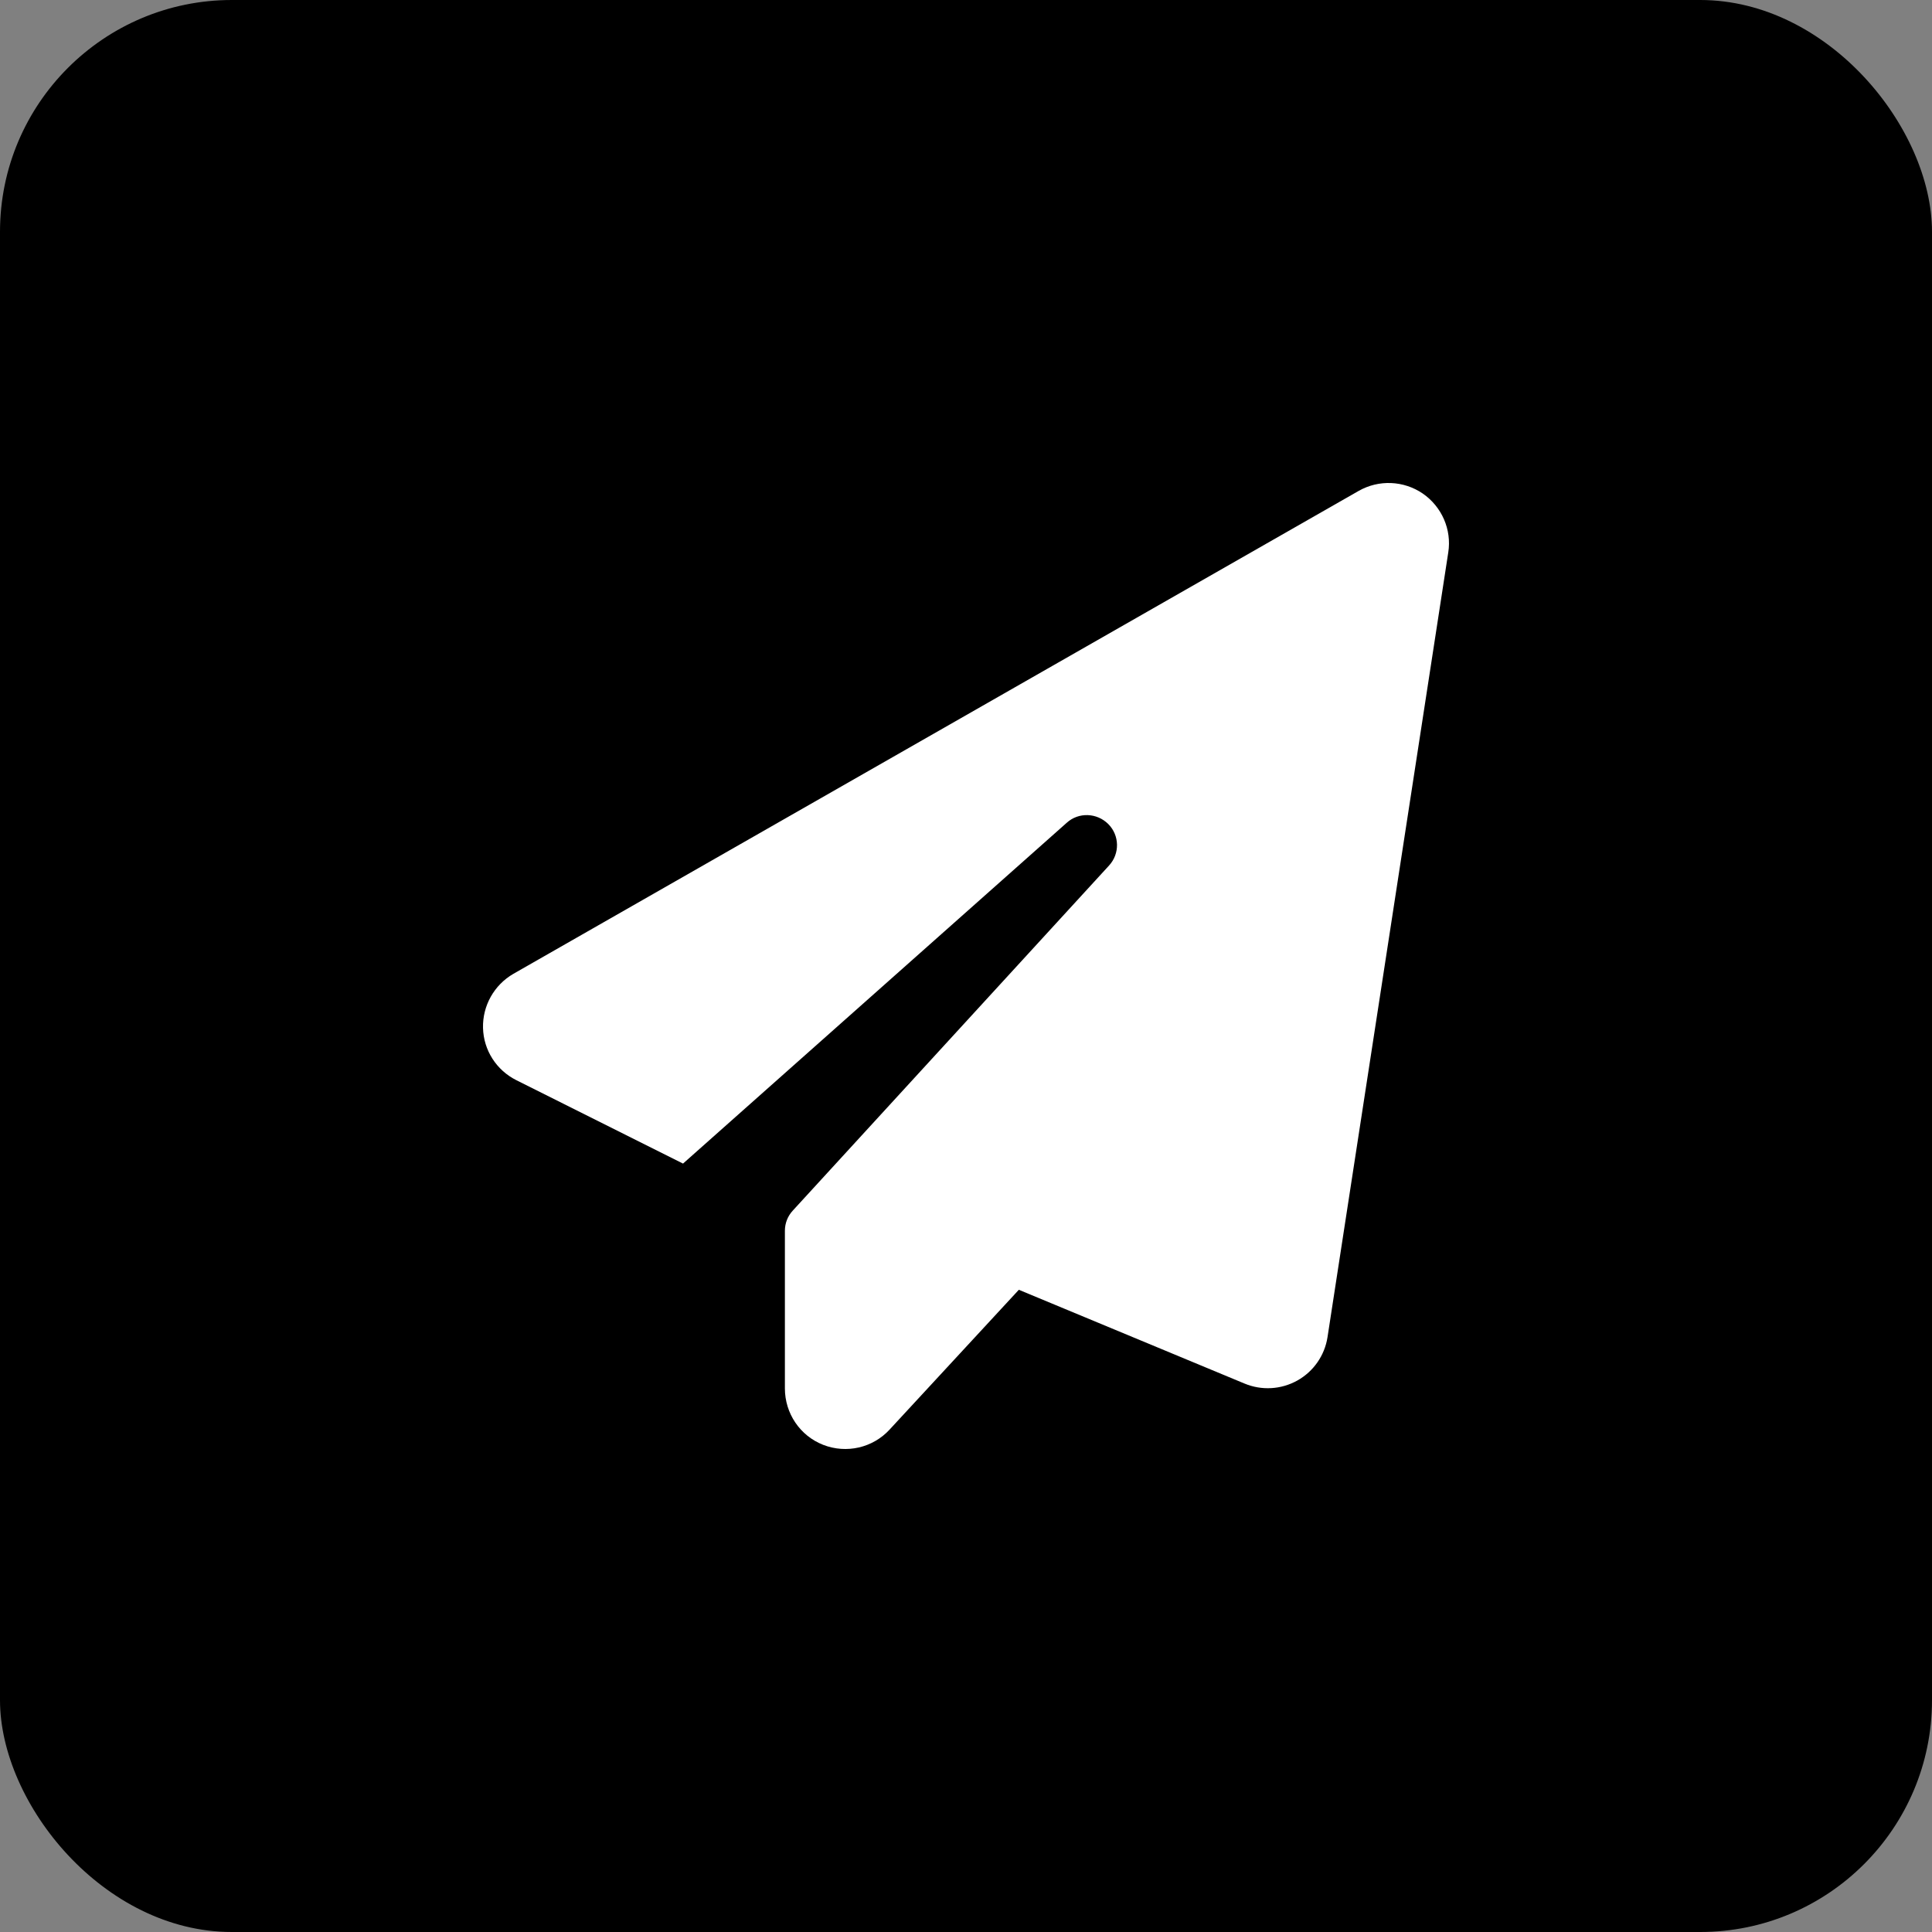
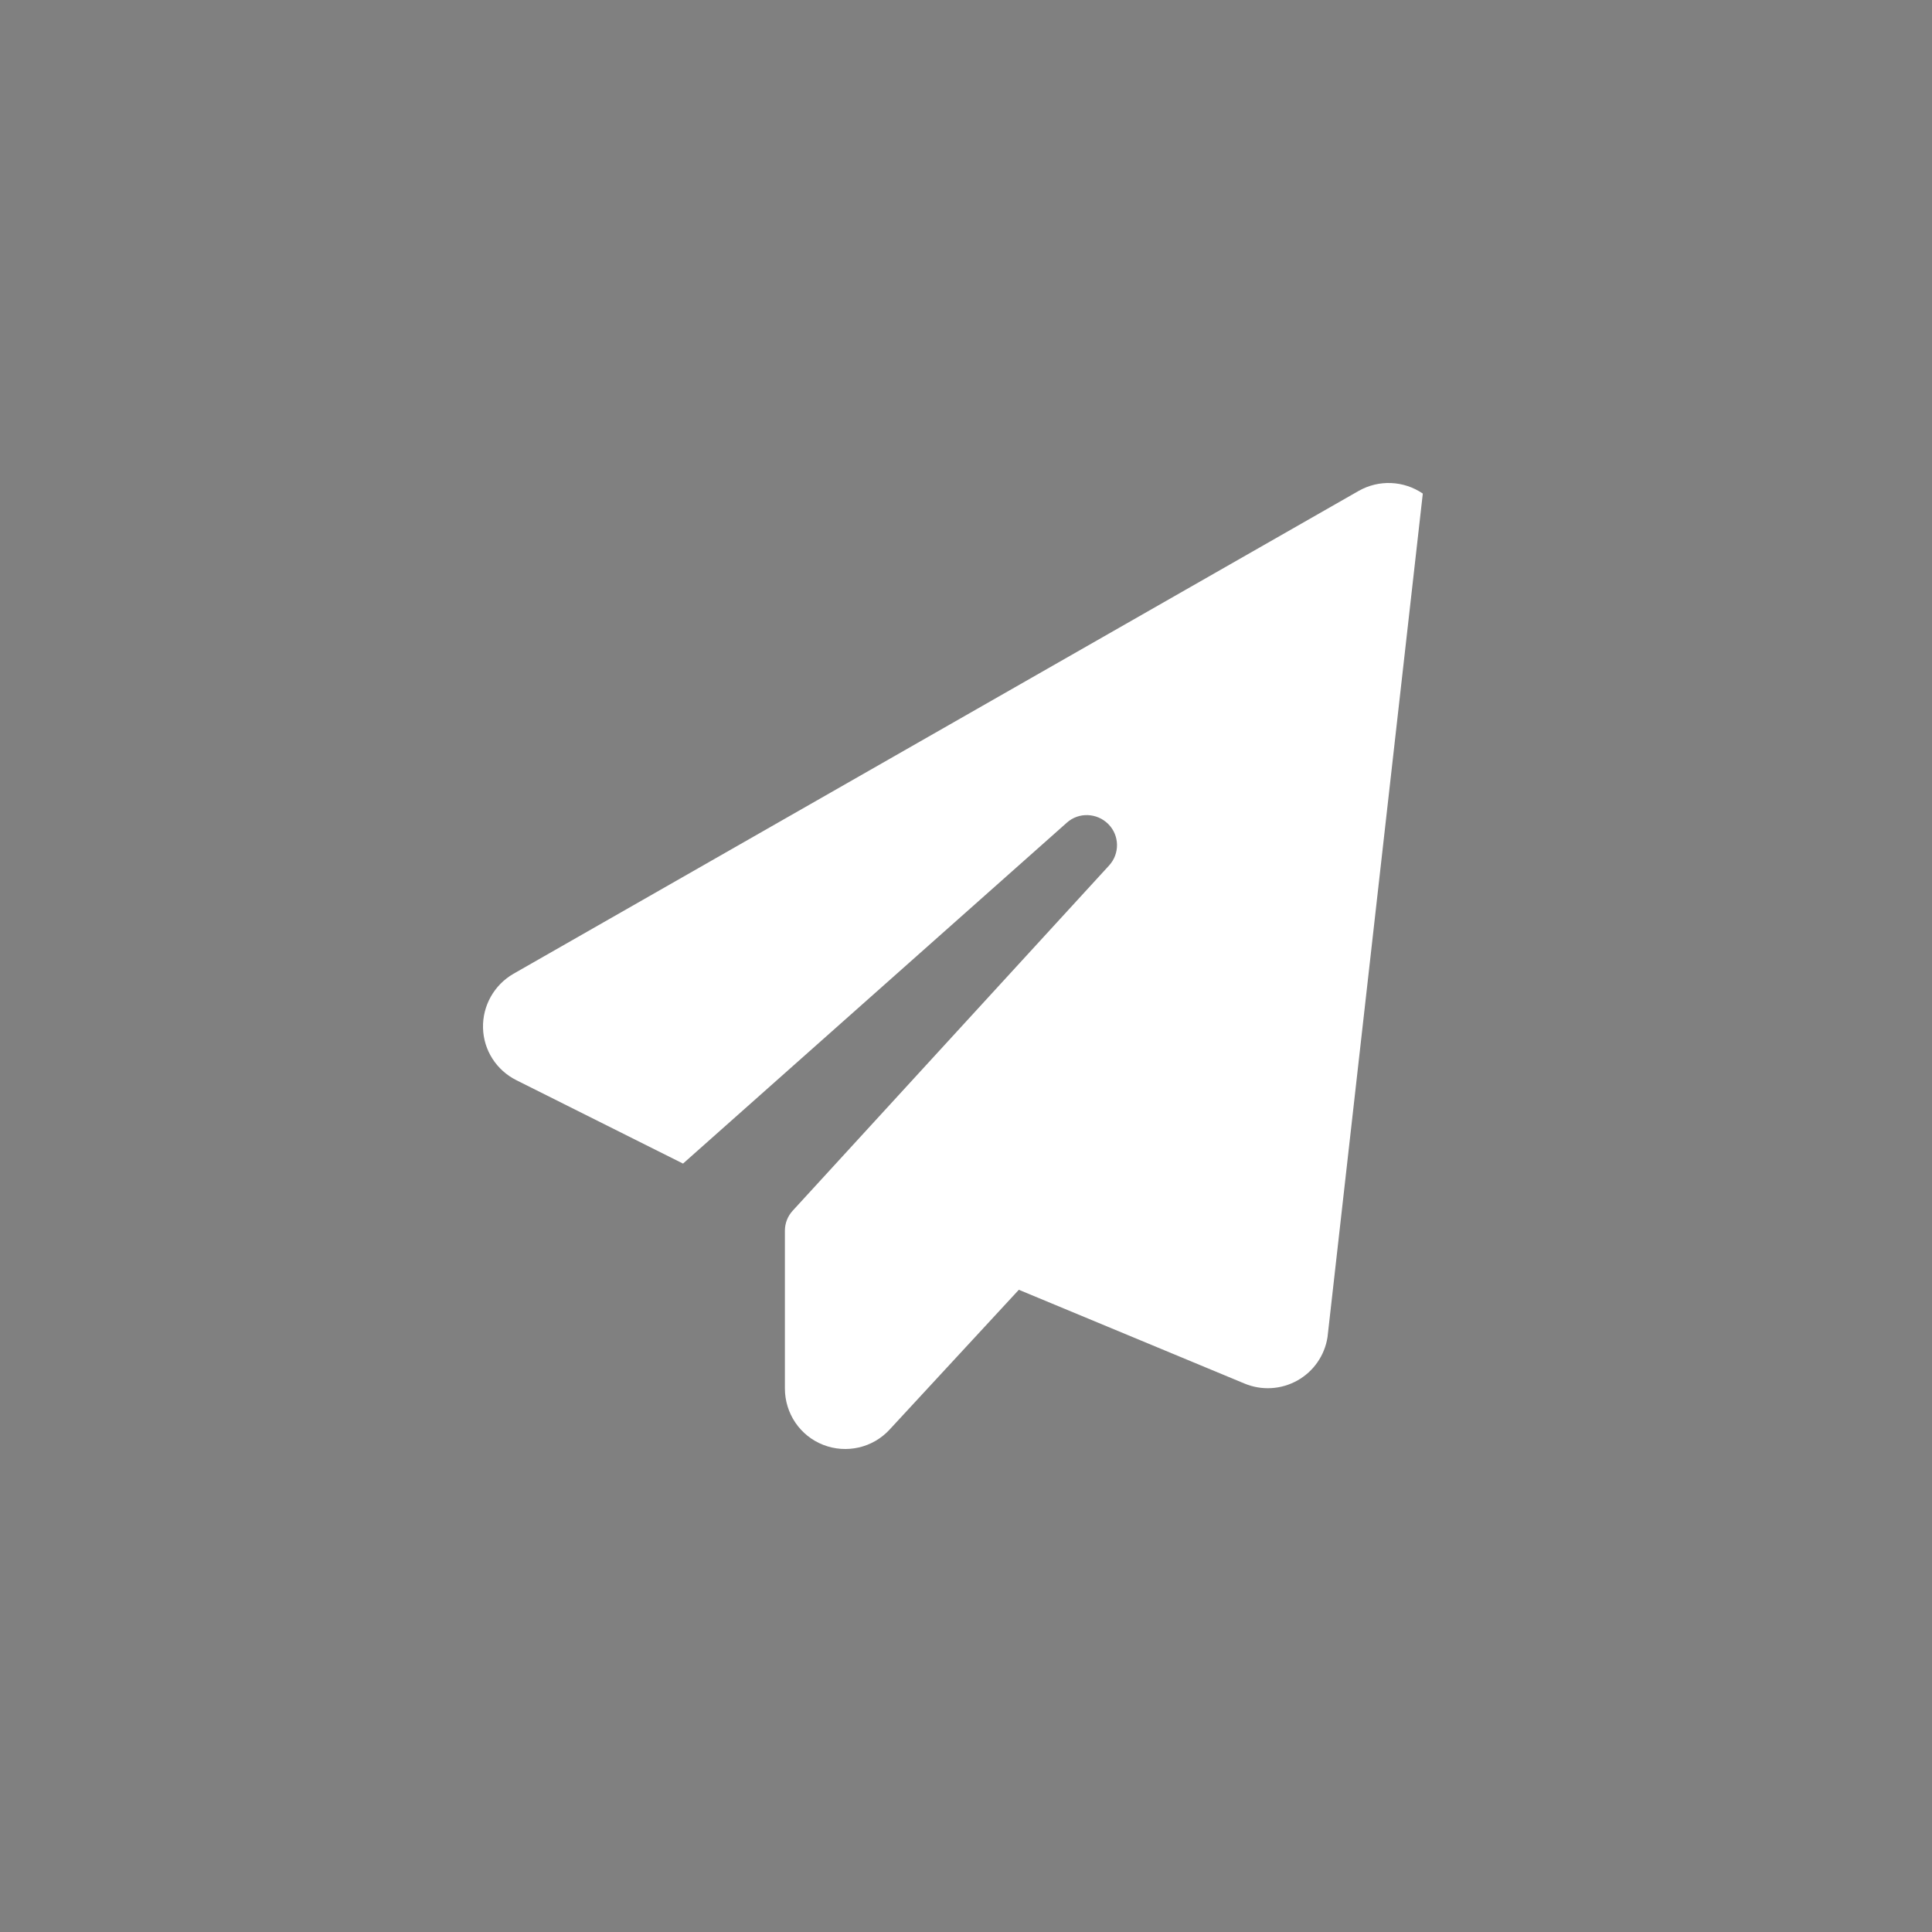
<svg xmlns="http://www.w3.org/2000/svg" width="100" height="100" viewBox="0 0 100 100" fill="none">
  <rect x="0" y="0" width="100" height="100" fill="#808080" stroke="none" />
-   <rect width="100" height="100" rx="12" fill="black" />
-   <path d="M73.644 25.547C74.63 26.231 75.147 27.412 74.962 28.593L68.712 69.21C68.566 70.157 67.989 70.987 67.15 71.456C66.31 71.924 65.304 71.983 64.415 71.612L52.735 66.759L46.046 73.994C45.177 74.941 43.81 75.254 42.608 74.785C41.407 74.316 40.626 73.154 40.626 71.866V63.703C40.626 63.313 40.773 62.942 41.036 62.659L57.403 44.801C57.97 44.186 57.95 43.239 57.364 42.653C56.778 42.067 55.831 42.028 55.216 42.585L35.353 60.227L26.73 55.912C25.694 55.395 25.03 54.359 25.001 53.207C24.972 52.055 25.577 50.981 26.573 50.405L70.323 25.41C71.368 24.815 72.657 24.873 73.644 25.547Z" fill="white" />
+   <path d="M73.644 25.547L68.712 69.21C68.566 70.157 67.989 70.987 67.15 71.456C66.31 71.924 65.304 71.983 64.415 71.612L52.735 66.759L46.046 73.994C45.177 74.941 43.81 75.254 42.608 74.785C41.407 74.316 40.626 73.154 40.626 71.866V63.703C40.626 63.313 40.773 62.942 41.036 62.659L57.403 44.801C57.97 44.186 57.95 43.239 57.364 42.653C56.778 42.067 55.831 42.028 55.216 42.585L35.353 60.227L26.73 55.912C25.694 55.395 25.03 54.359 25.001 53.207C24.972 52.055 25.577 50.981 26.573 50.405L70.323 25.41C71.368 24.815 72.657 24.873 73.644 25.547Z" fill="white" />
</svg>